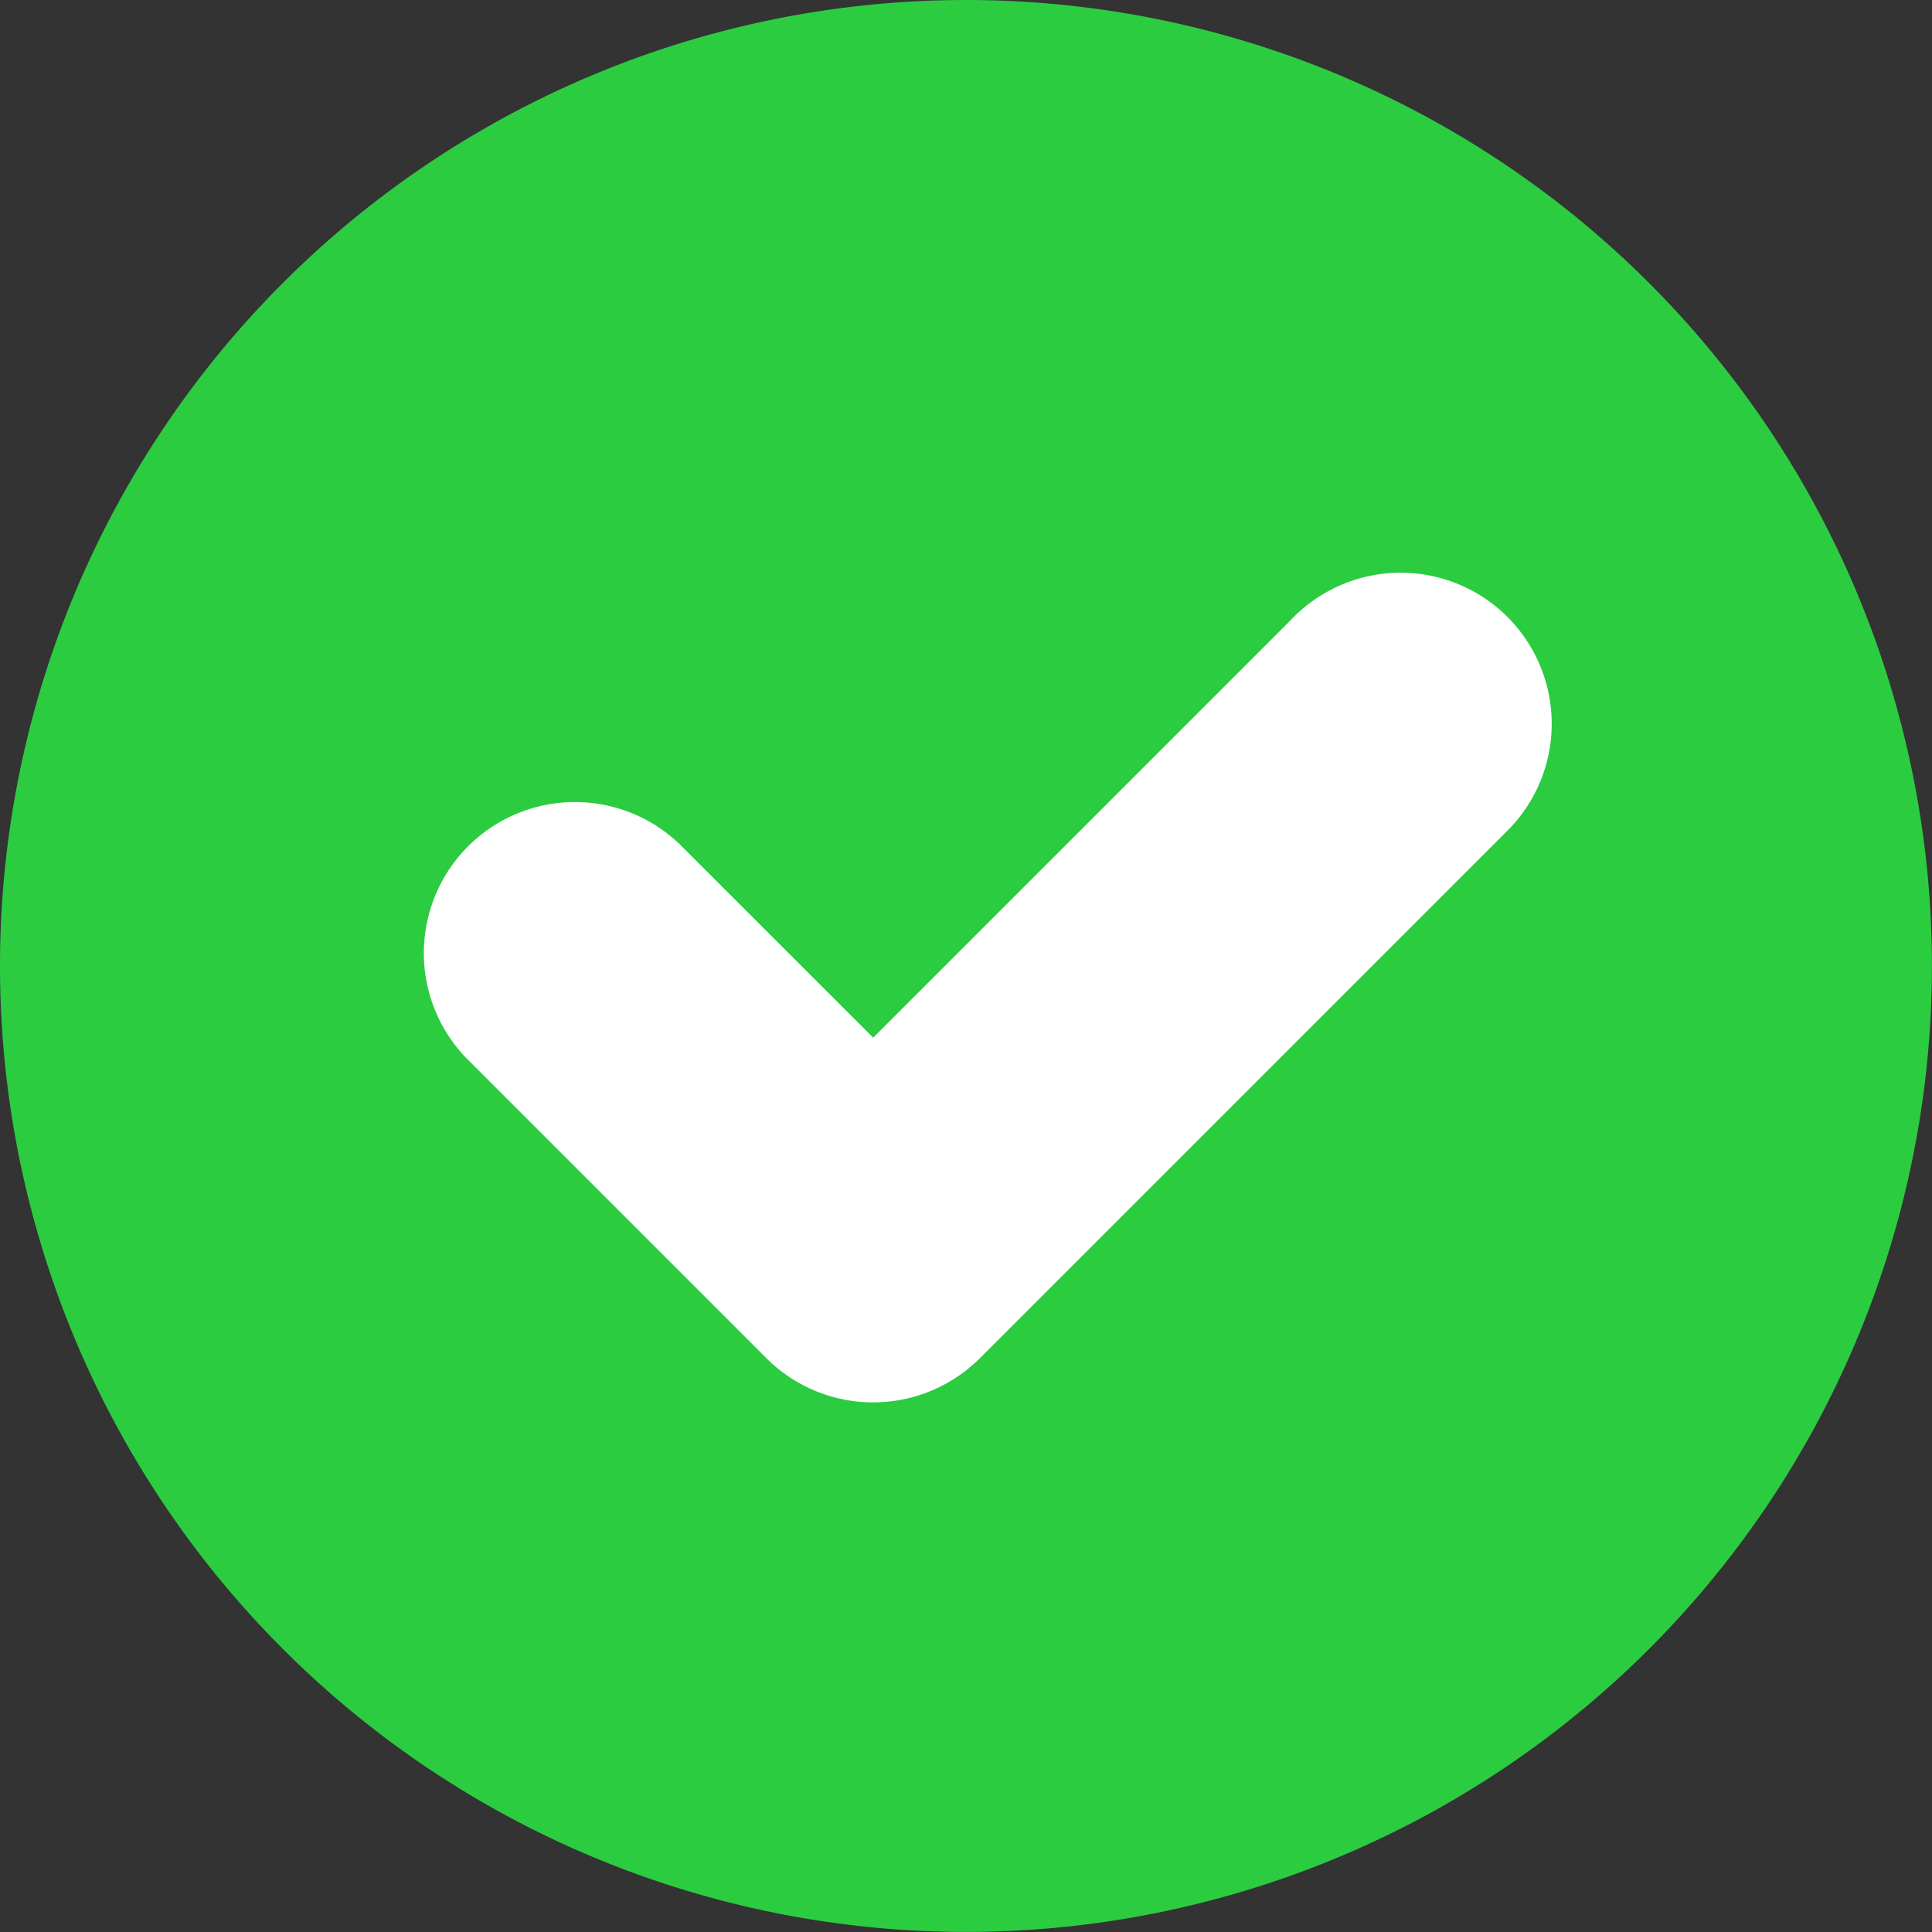
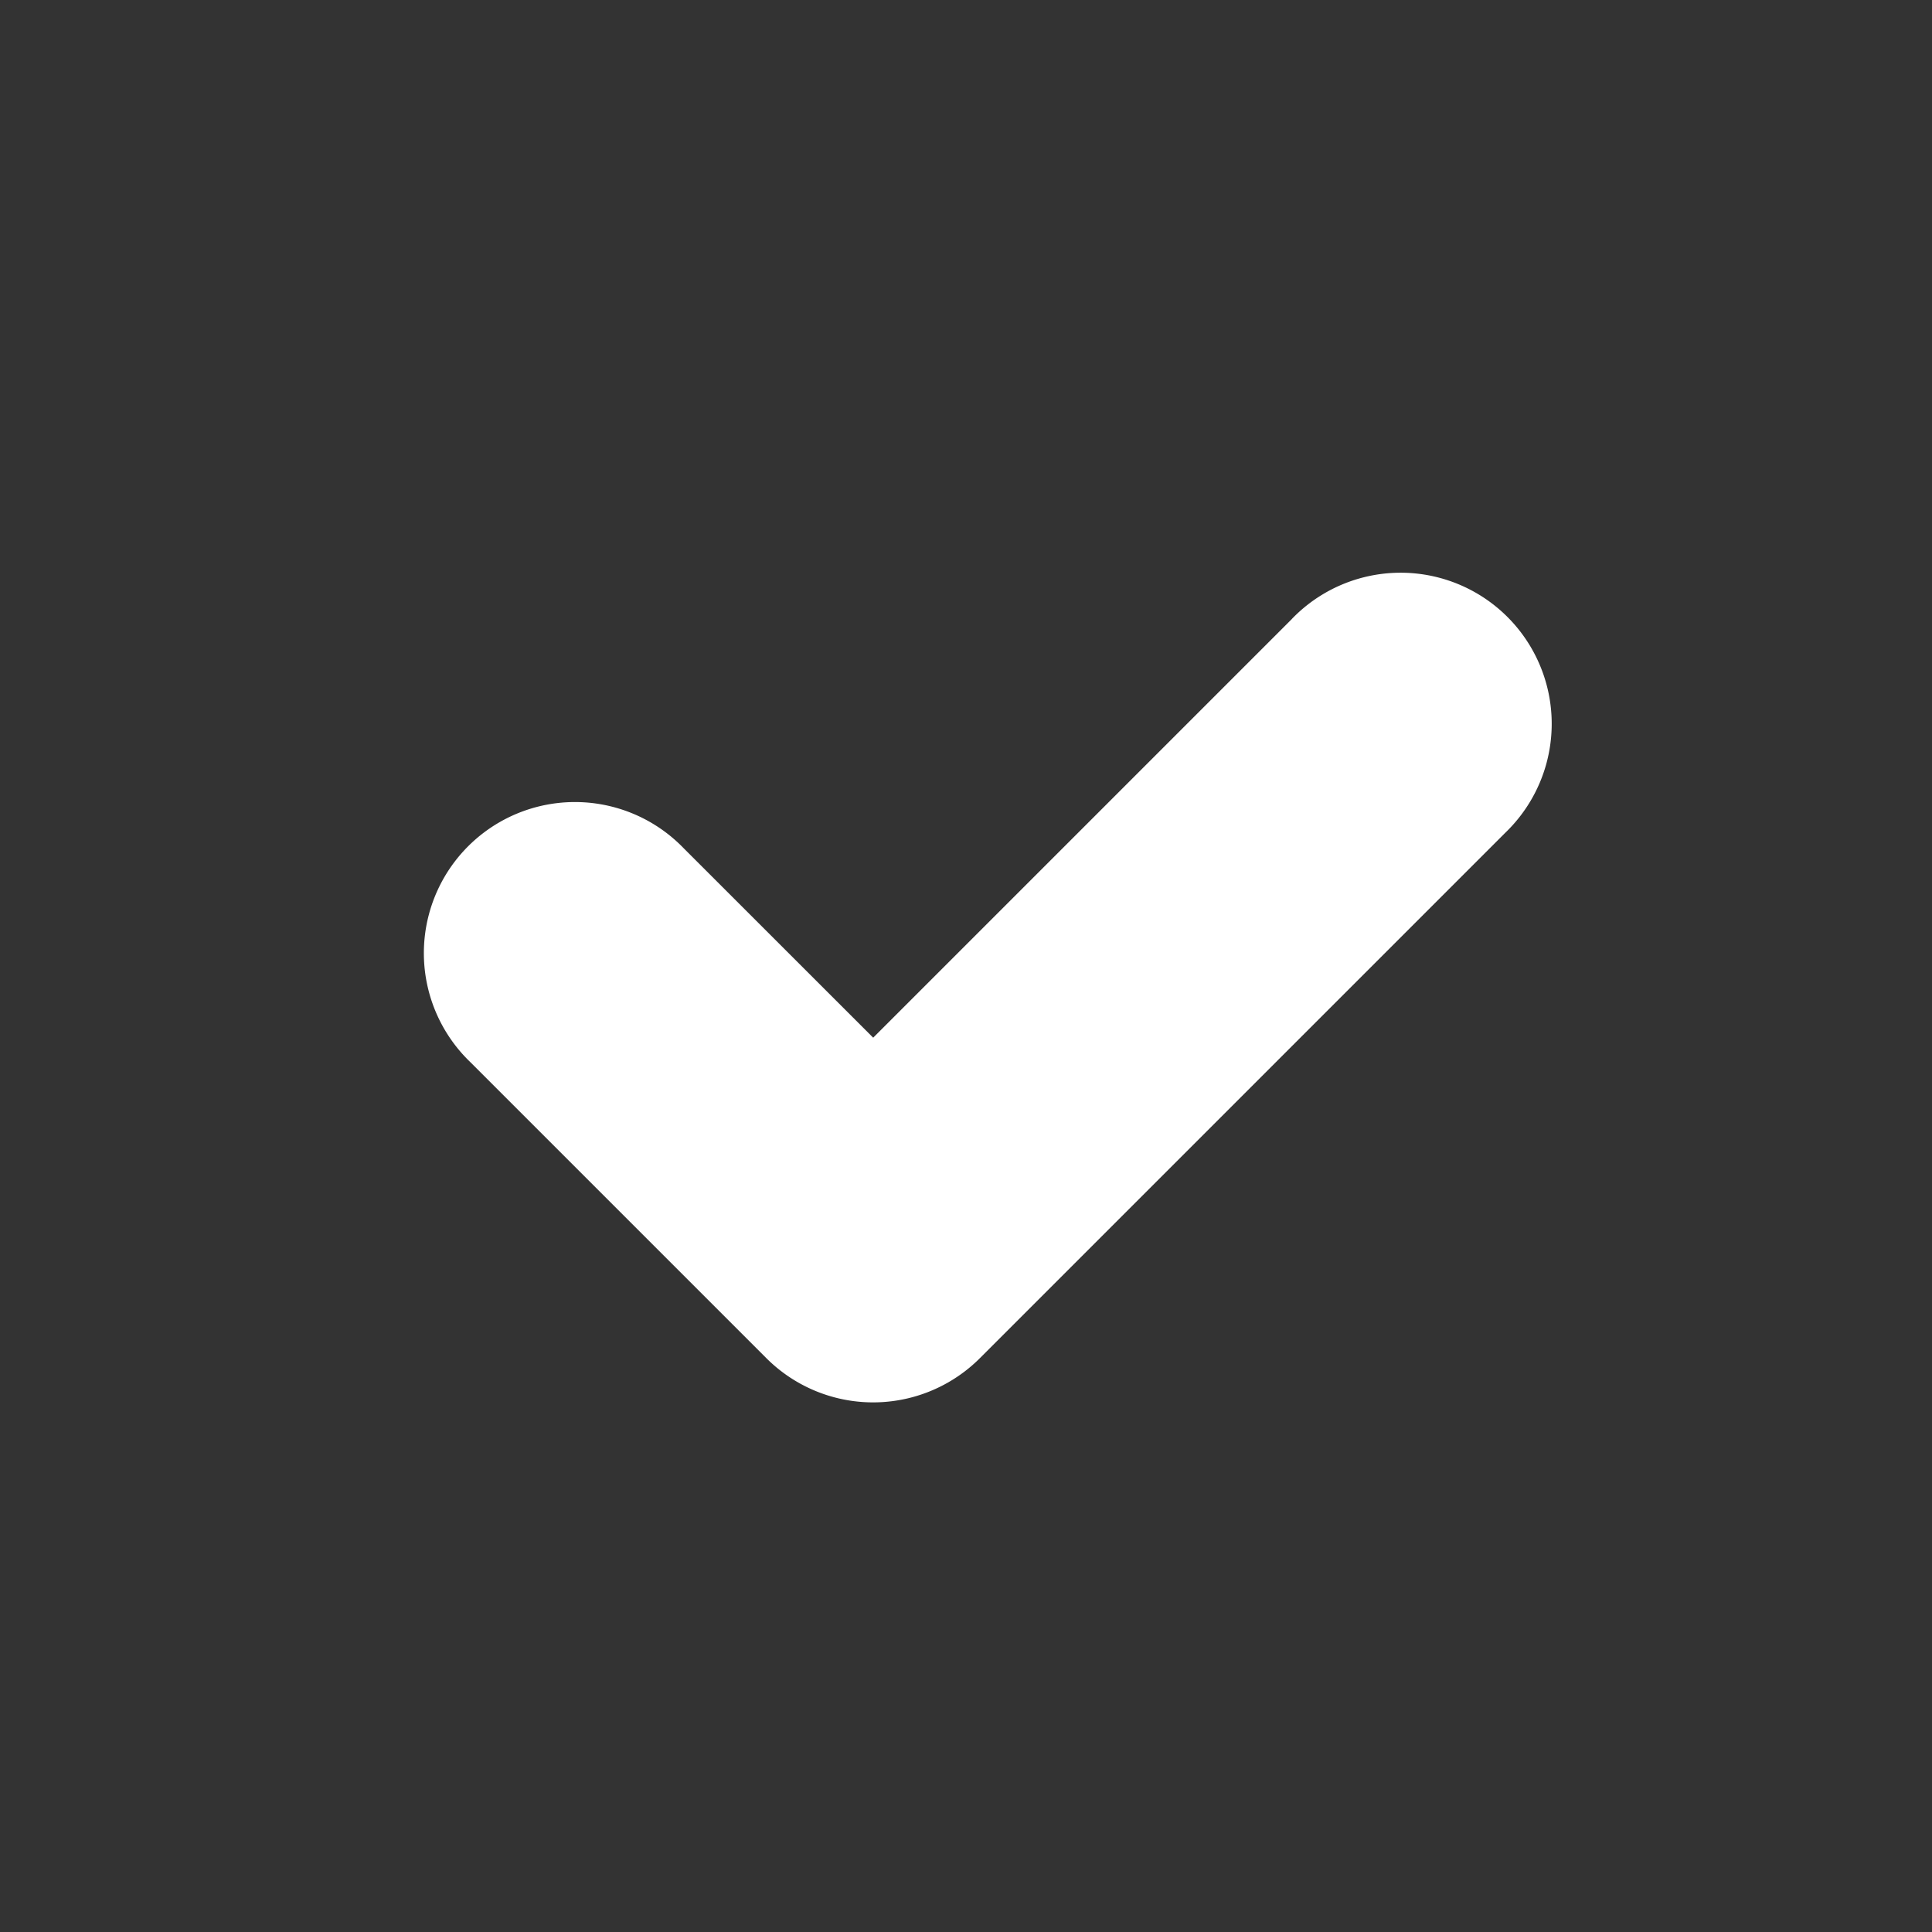
<svg xmlns="http://www.w3.org/2000/svg" width="27.801" height="27.801" viewBox="0 0 27.801 27.801">
  <rect x="0" y="0" width="27.801" height="27.801" fill="#333333" stroke="none" />
  <defs>
    <style>.a{fill:#2ccc41;}.b{fill:#fff;}</style>
  </defs>
-   <path class="a" d="M13.9,0A13.9,13.9,0,1,1,0,13.9,13.9,13.9,0,0,1,13.9,0Z" />
  <path class="b" d="M225.779,157.268l-6.026,6.026-2.727-2.726a2.174,2.174,0,1,0-3.074,3.074l4.263,4.263a2.173,2.173,0,0,0,3.074,0l7.563-7.563a2.174,2.174,0,1,0-3.074-3.074Z" transform="translate(-207.188 -148.362)" />
</svg>